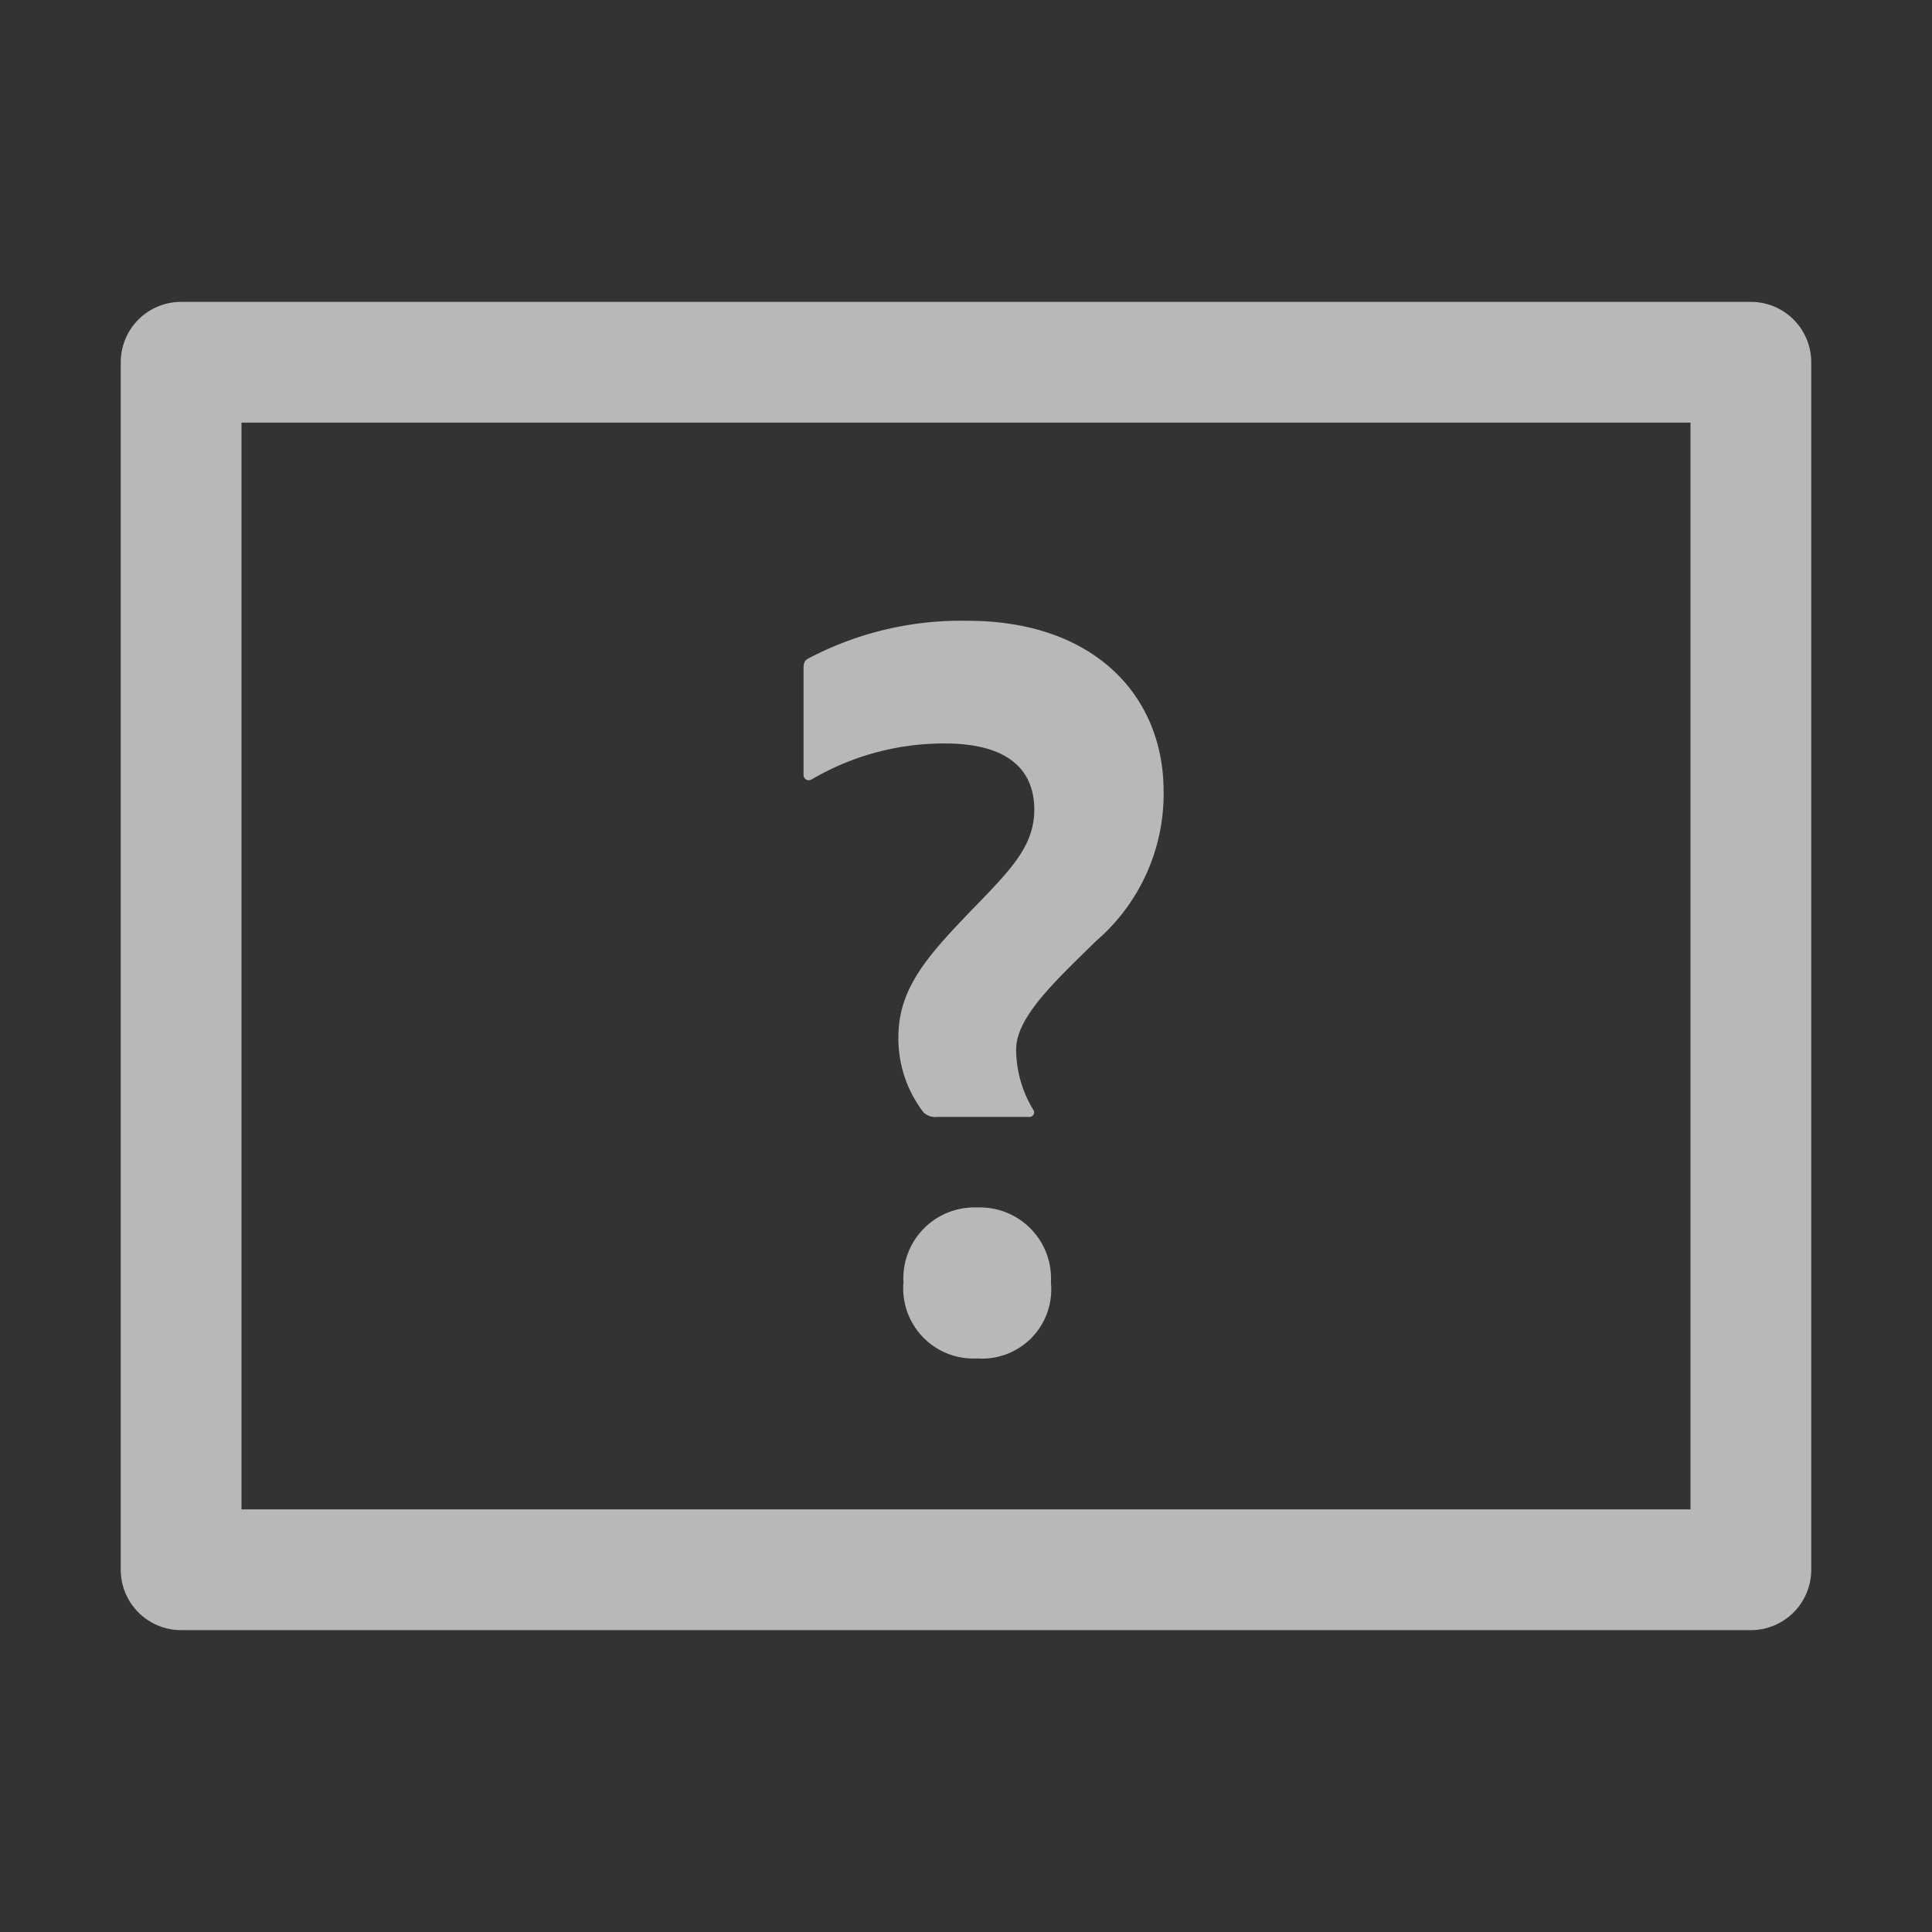
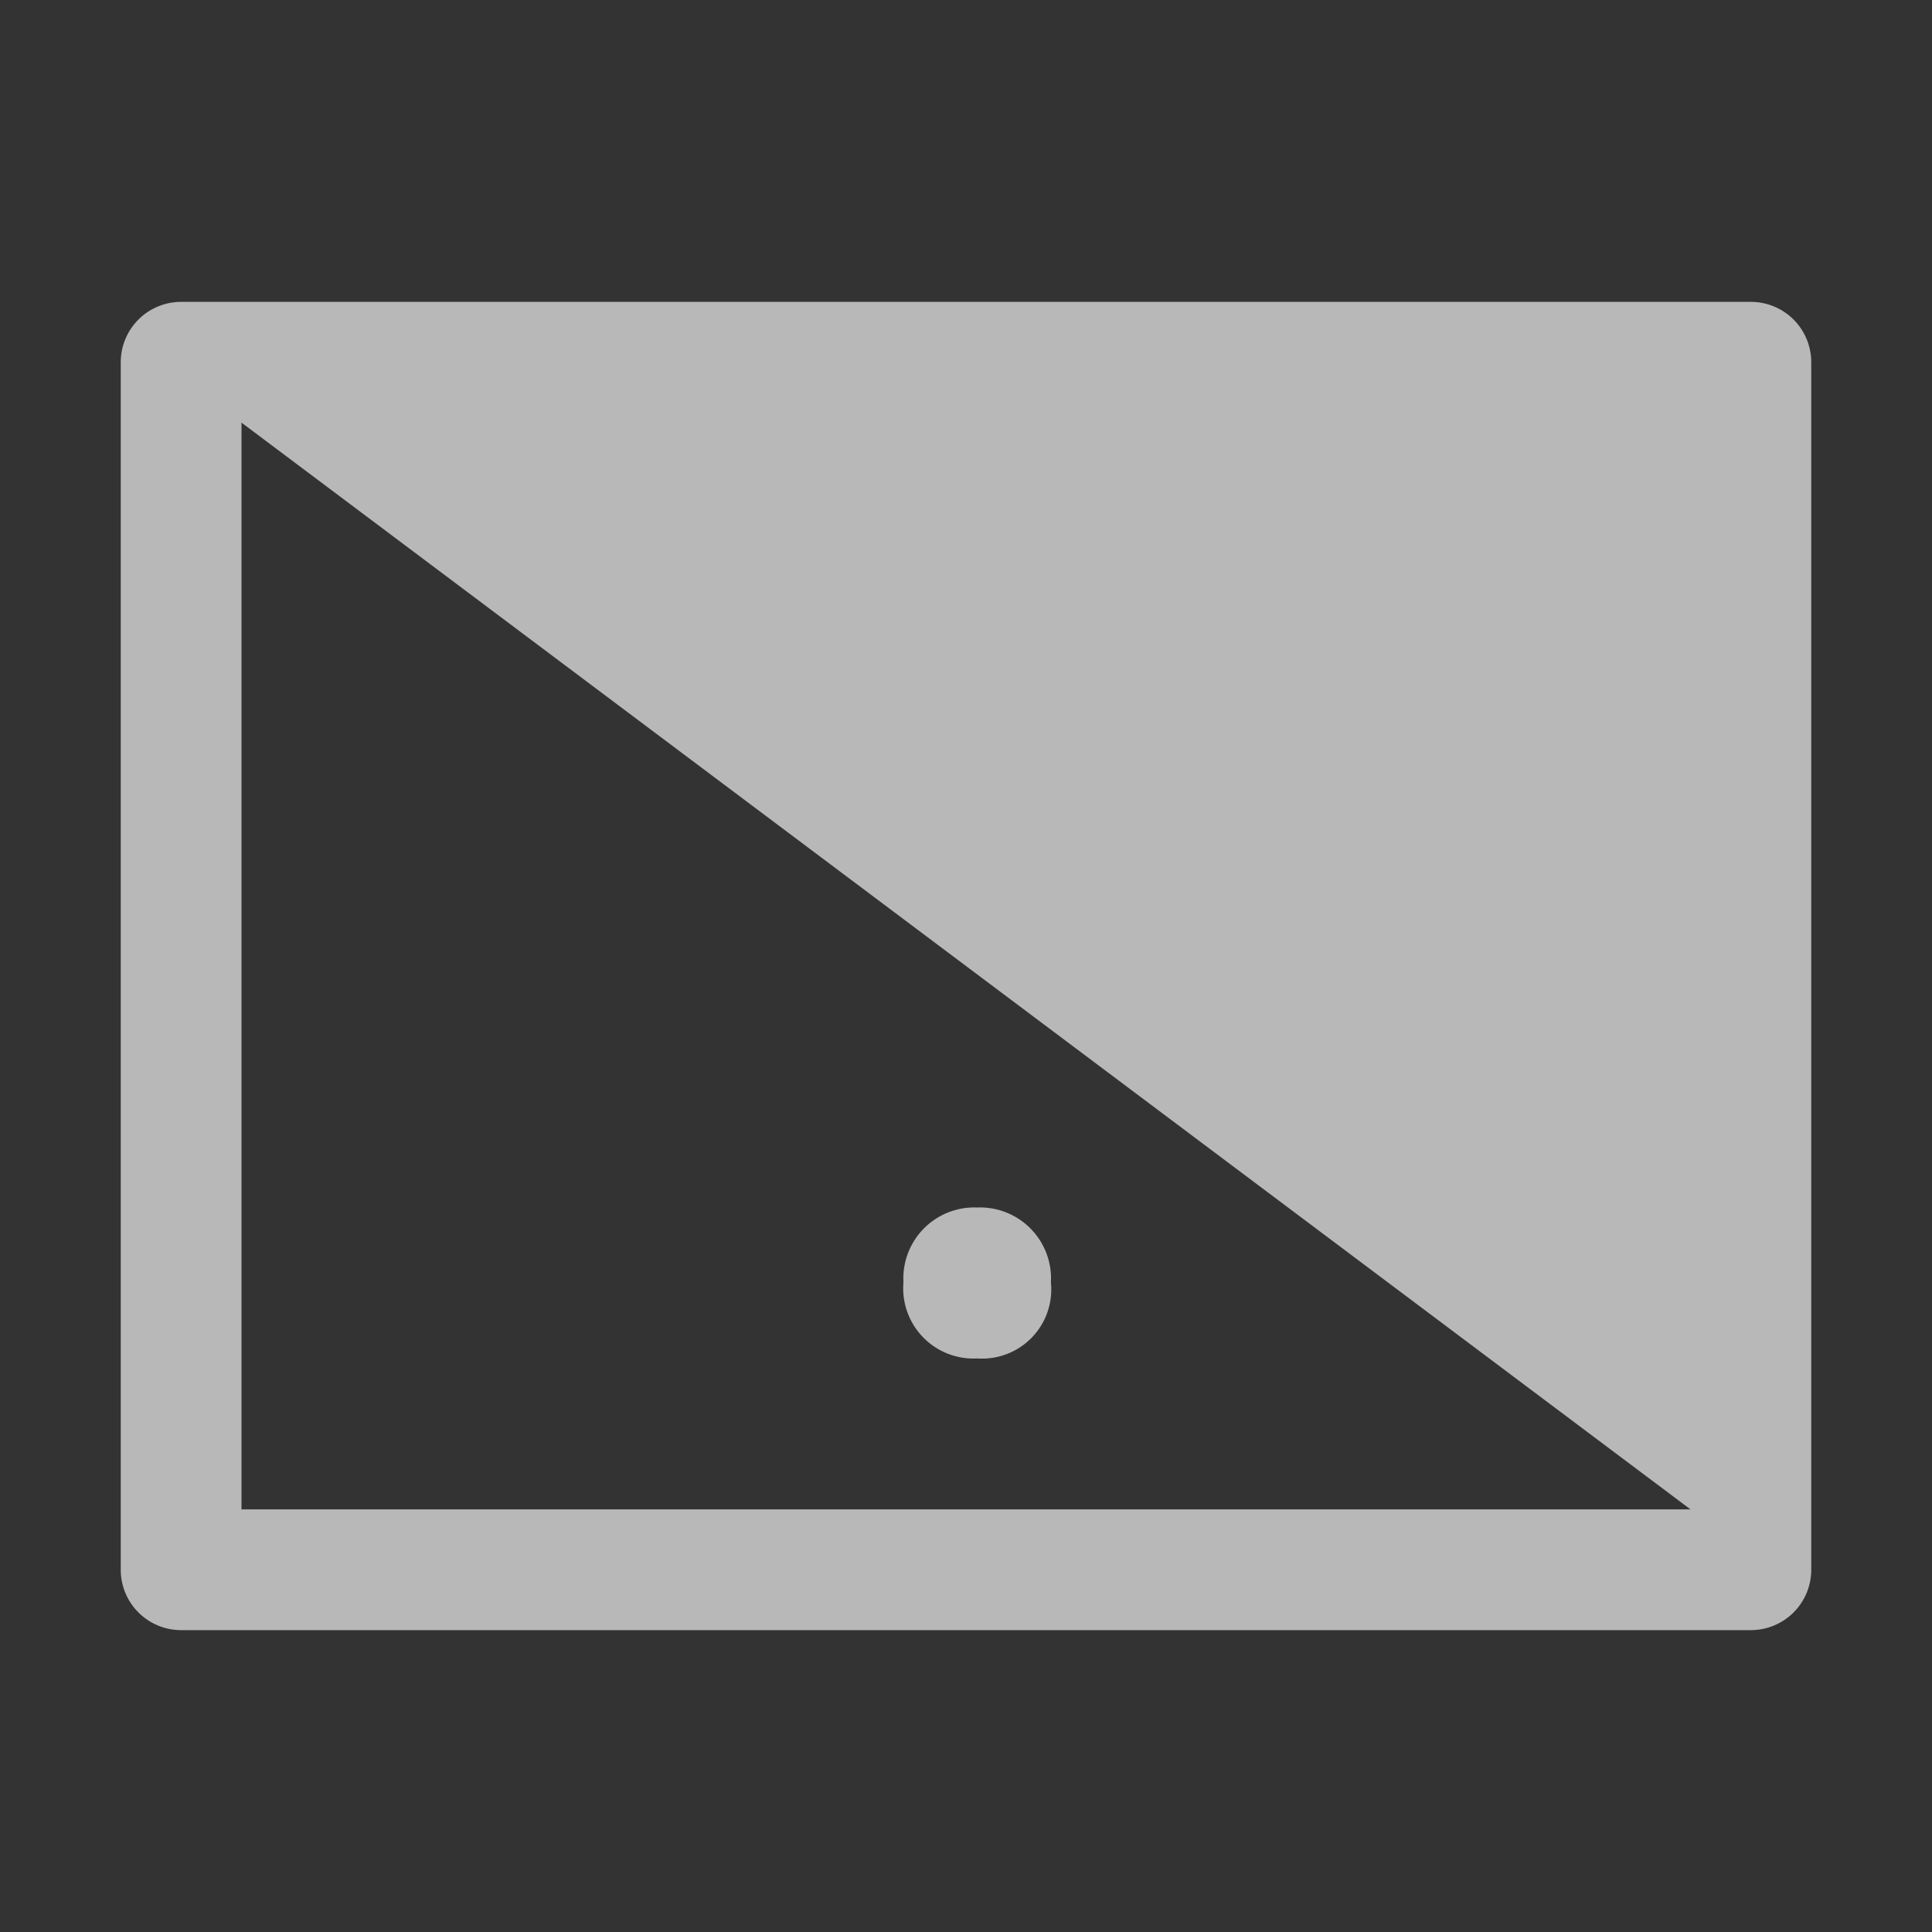
<svg xmlns="http://www.w3.org/2000/svg" data-name="S_Unknown_Xl_N_D@2x" height="64" id="S_Unknown_Xl_N_D_2x" viewBox="0 0 64 64" width="64">
  <rect x="0" y="0" width="64" height="64" fill="#333333" stroke="none" />
  <defs>
    <style>
	.fill {
        fill: #fff;
        fill-rule: evenodd;
        opacity: 0.65;
      }</style>
  </defs>
  <title>S_Unknown_Xl_N_D@2x</title>
-   <path class="fill" d="M32.057,20.565a10.828,10.828,0,0,0-5.3,1.259c-.139.073-.139.217-.139.36v3.487a.175.175,0,0,0,.278.143,8.665,8.665,0,0,1,4.4-1.186c2.128,0,2.966.9,2.966,2.193,0,1.115-.663,1.871-1.814,3.057-1.675,1.728-2.688,2.8-2.688,4.494a4.016,4.016,0,0,0,.838,2.483.574.574,0,0,0,.453.144H34.08a.153.153,0,0,0,.139-.252,3.874,3.874,0,0,1-.558-1.979c0-1.077,1.291-2.263,2.652-3.6a6.424,6.424,0,0,0,2.233-4.96C38.545,23.048,36.243,20.565,32.057,20.565Z" />
  <path class="fill" d="M32.371,40a2.351,2.351,0,0,0-2.443,2.48A2.326,2.326,0,0,0,32.371,45a2.291,2.291,0,0,0,2.442-2.518A2.352,2.352,0,0,0,32.371,40Z" />
-   <path class="fill" d="M4,12V52a2,2,0,0,0,2,2H58a2,2,0,0,0,2-2V12a2,2,0,0,0-2-2H6A2,2,0,0,0,4,12ZM56,50H8V14H56Z" />
+   <path class="fill" d="M4,12V52a2,2,0,0,0,2,2H58a2,2,0,0,0,2-2V12a2,2,0,0,0-2-2H6A2,2,0,0,0,4,12ZM56,50H8V14Z" />
</svg>